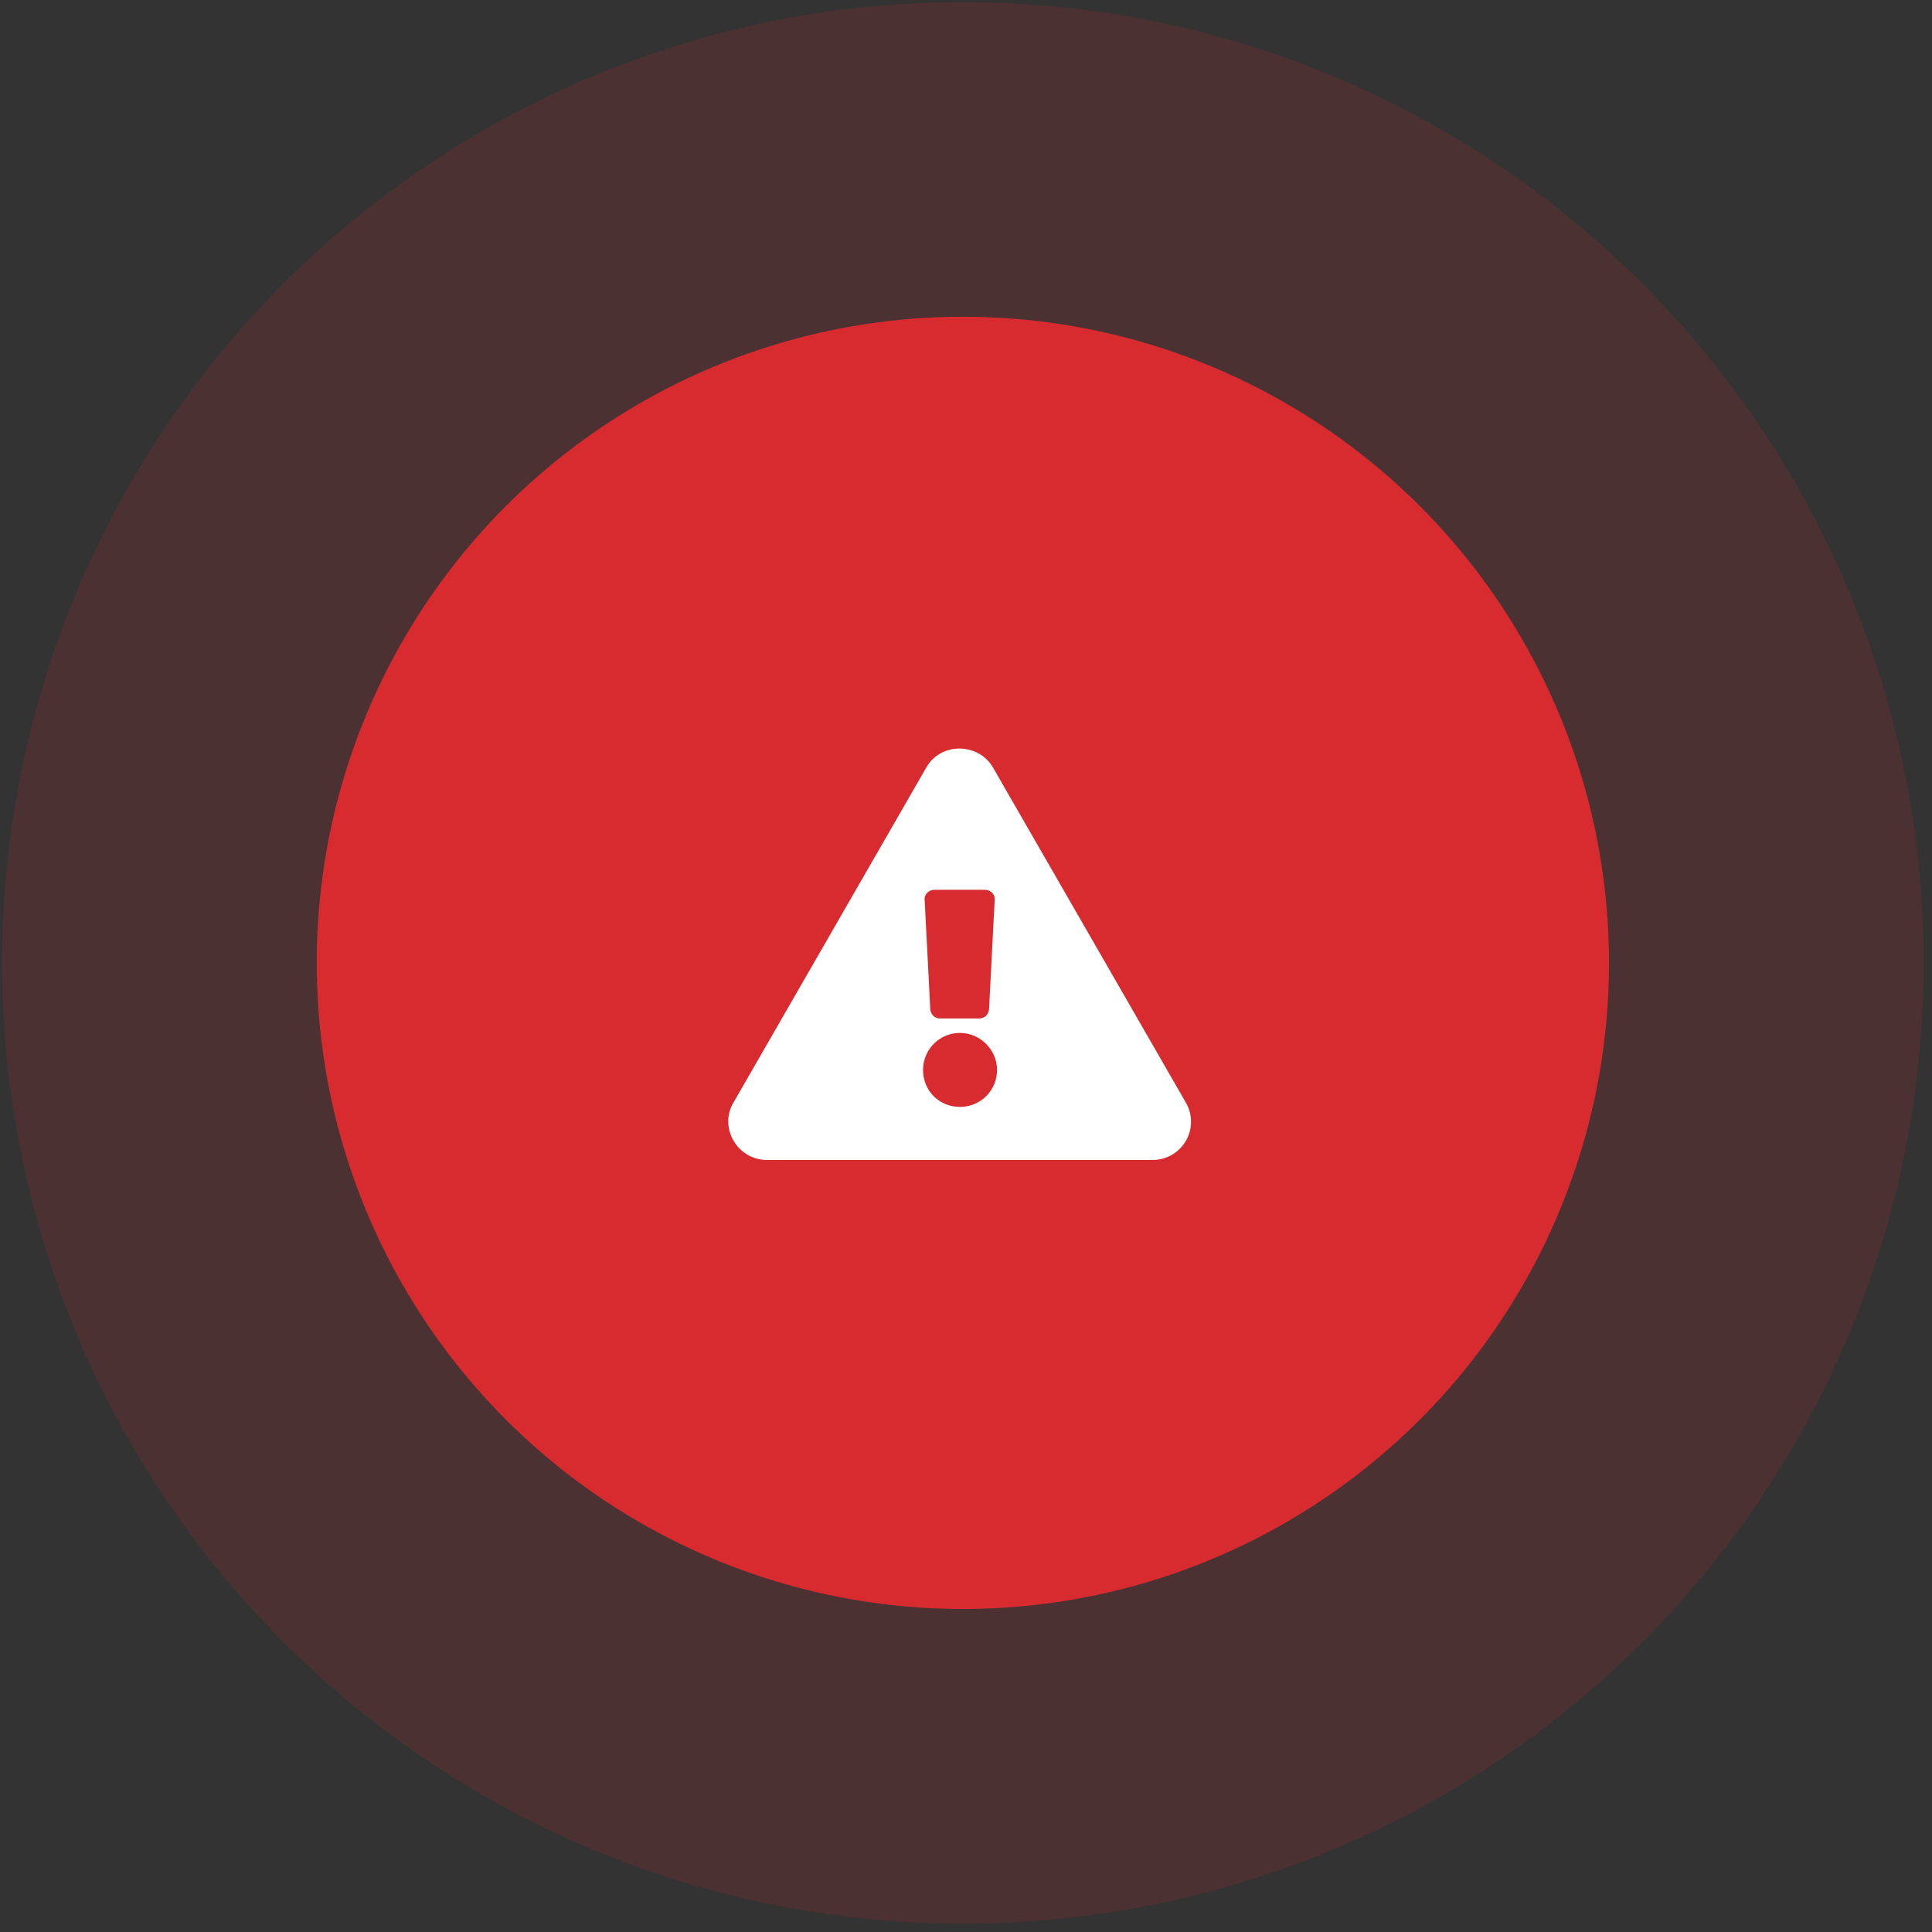
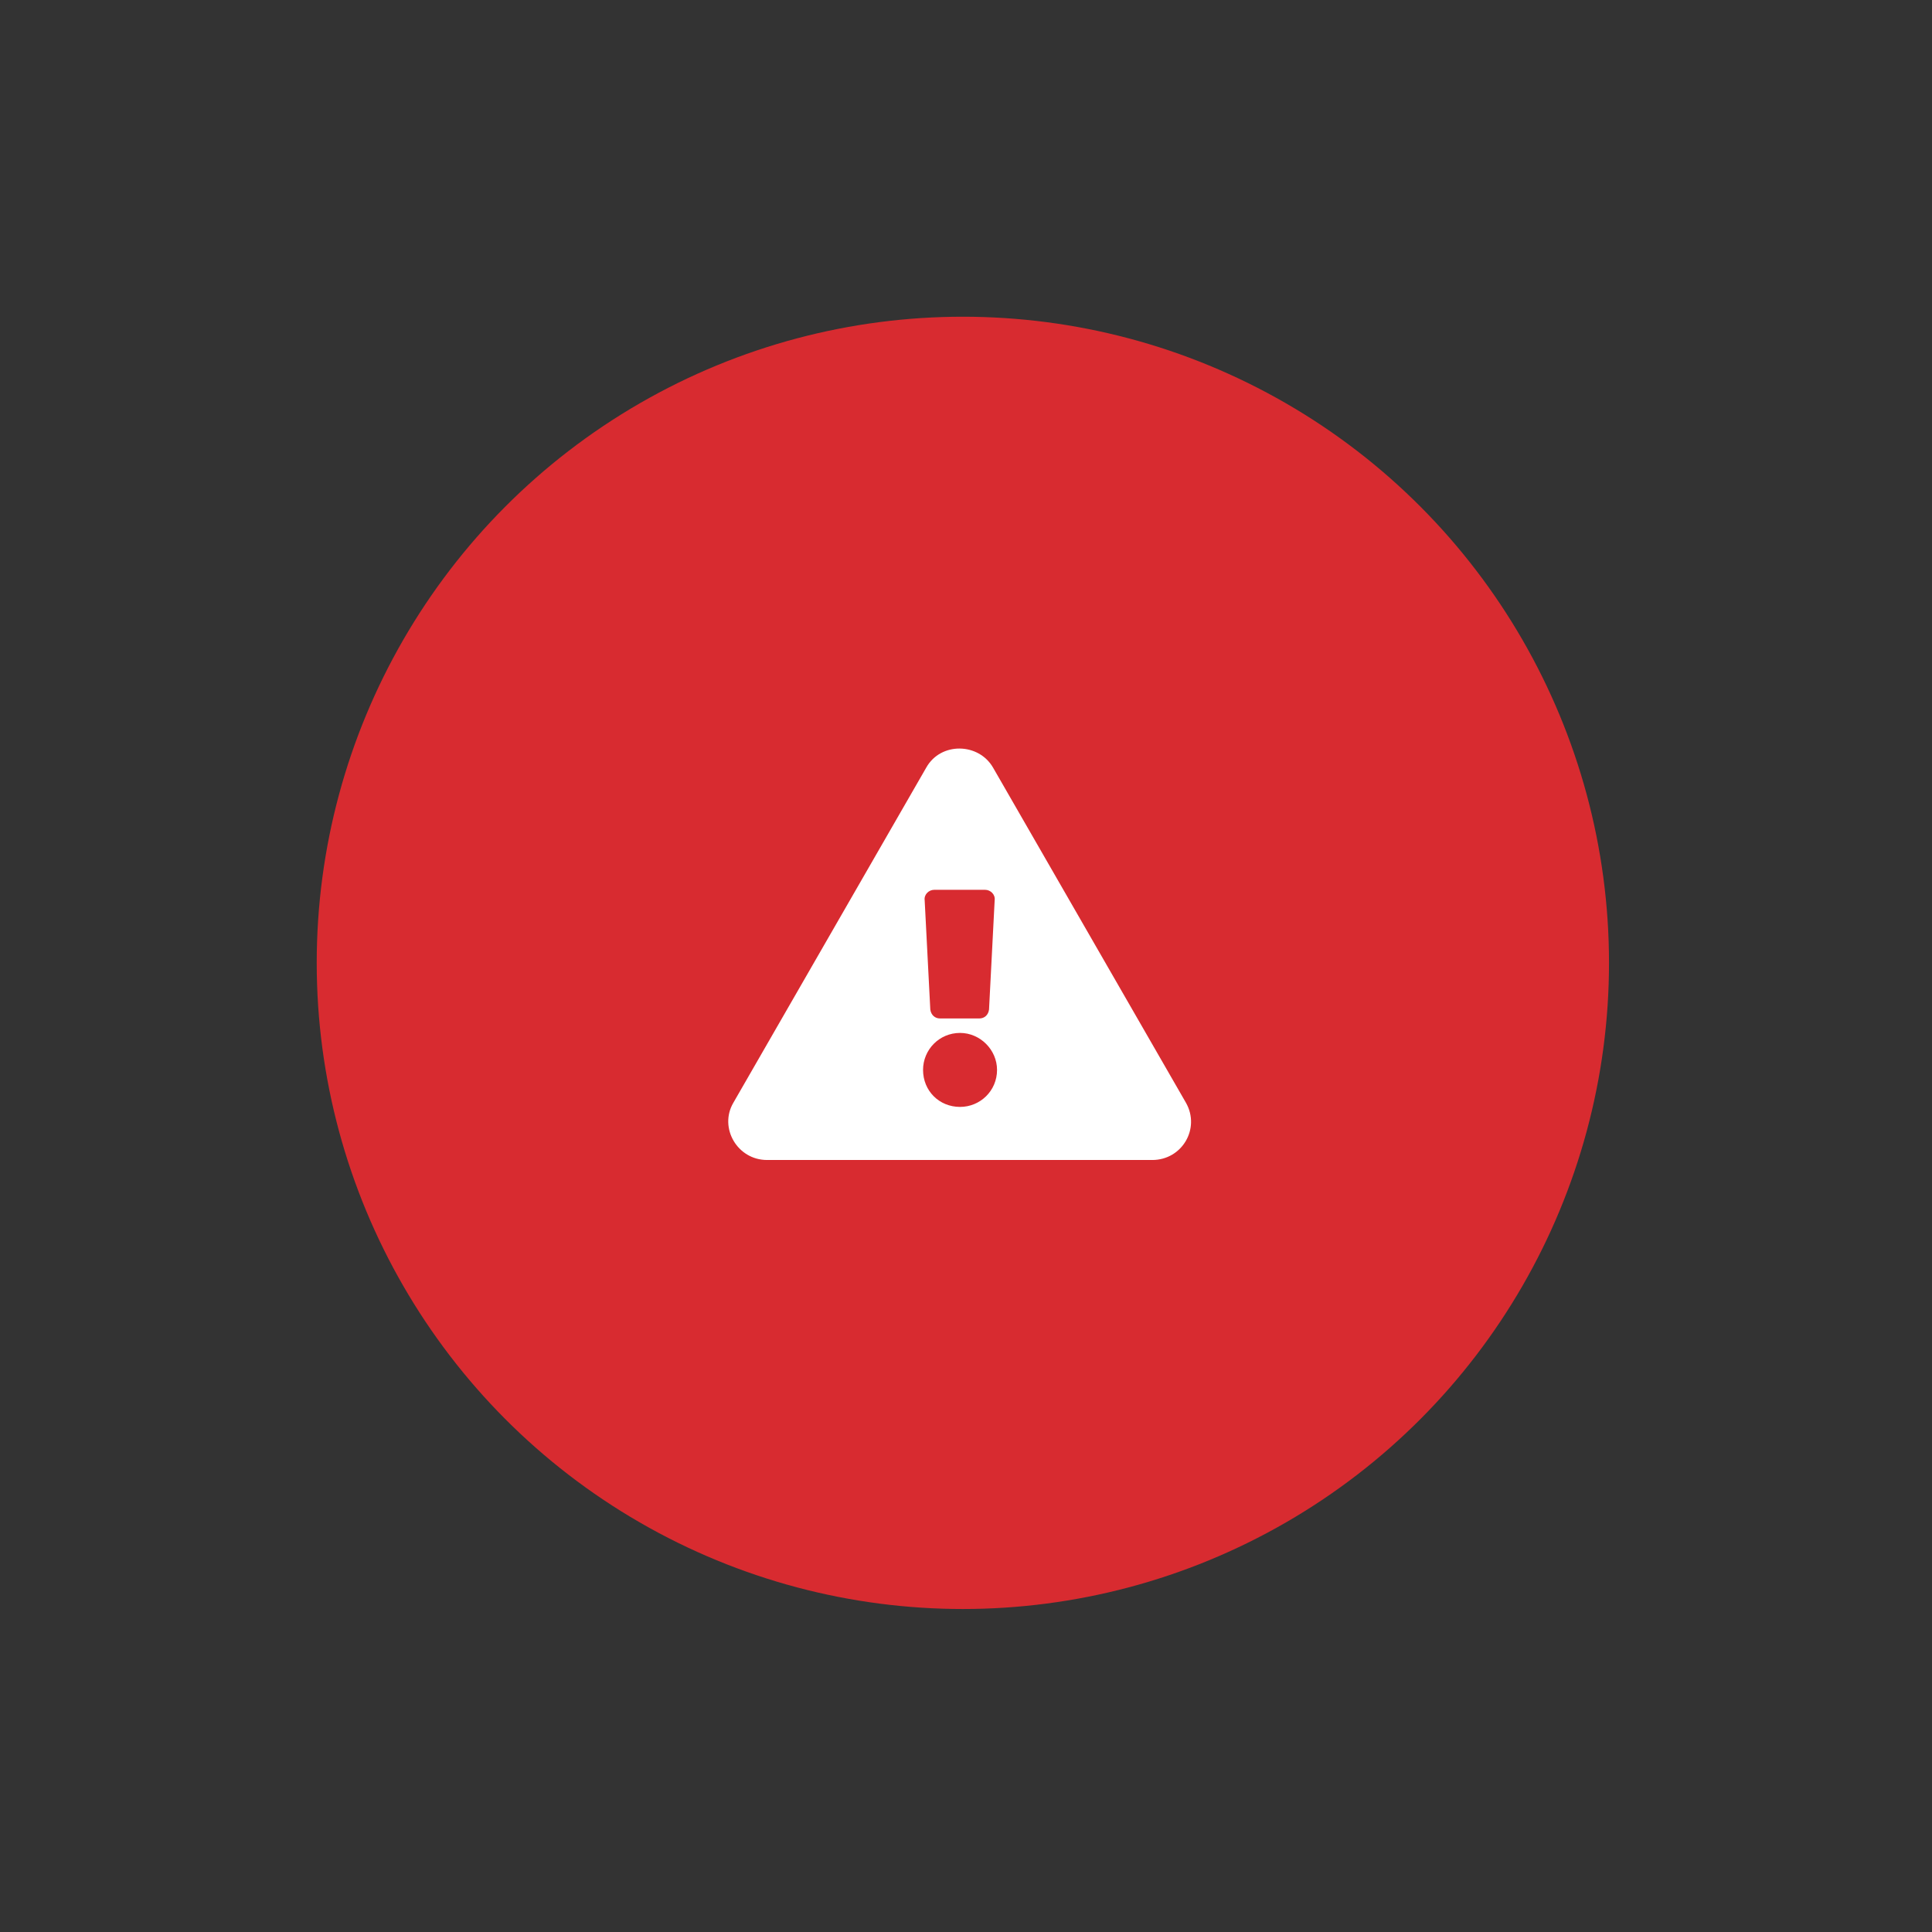
<svg xmlns="http://www.w3.org/2000/svg" fill="none" height="61" viewBox="0 0 61 61" width="61">
  <rect x="0" y="0" width="61" height="61" fill="#333333" stroke="none" />
  <circle cx="30.401" cy="30.401" fill="#d82b30" r="20.401" />
-   <circle cx="30.401" cy="30.401" r="25.369" stroke="#d82b30" stroke-opacity=".15" stroke-width="9.935" />
  <path d="m37.447 34.822-6.094-10.588c-.457-.787-1.65-.812-2.107 0l-6.094 10.588c-.457.787.127 1.803 1.067 1.803h12.162c.939 0 1.523-.99 1.066-1.803zm-7.135-2.209c.635 0 1.168.533 1.168 1.168 0 .66-.533 1.168-1.168 1.168-.66 0-1.168-.508-1.168-1.168 0-.635.508-1.168 1.168-1.168zm-1.117-4.189c-.025-.178.127-.33.305-.33h1.6c.178 0 .33.152.305.33l-.178 3.453c-.025.178-.152.279-.305.279h-1.244c-.152 0-.279-.102-.305-.279z" fill="#fff" />
</svg>